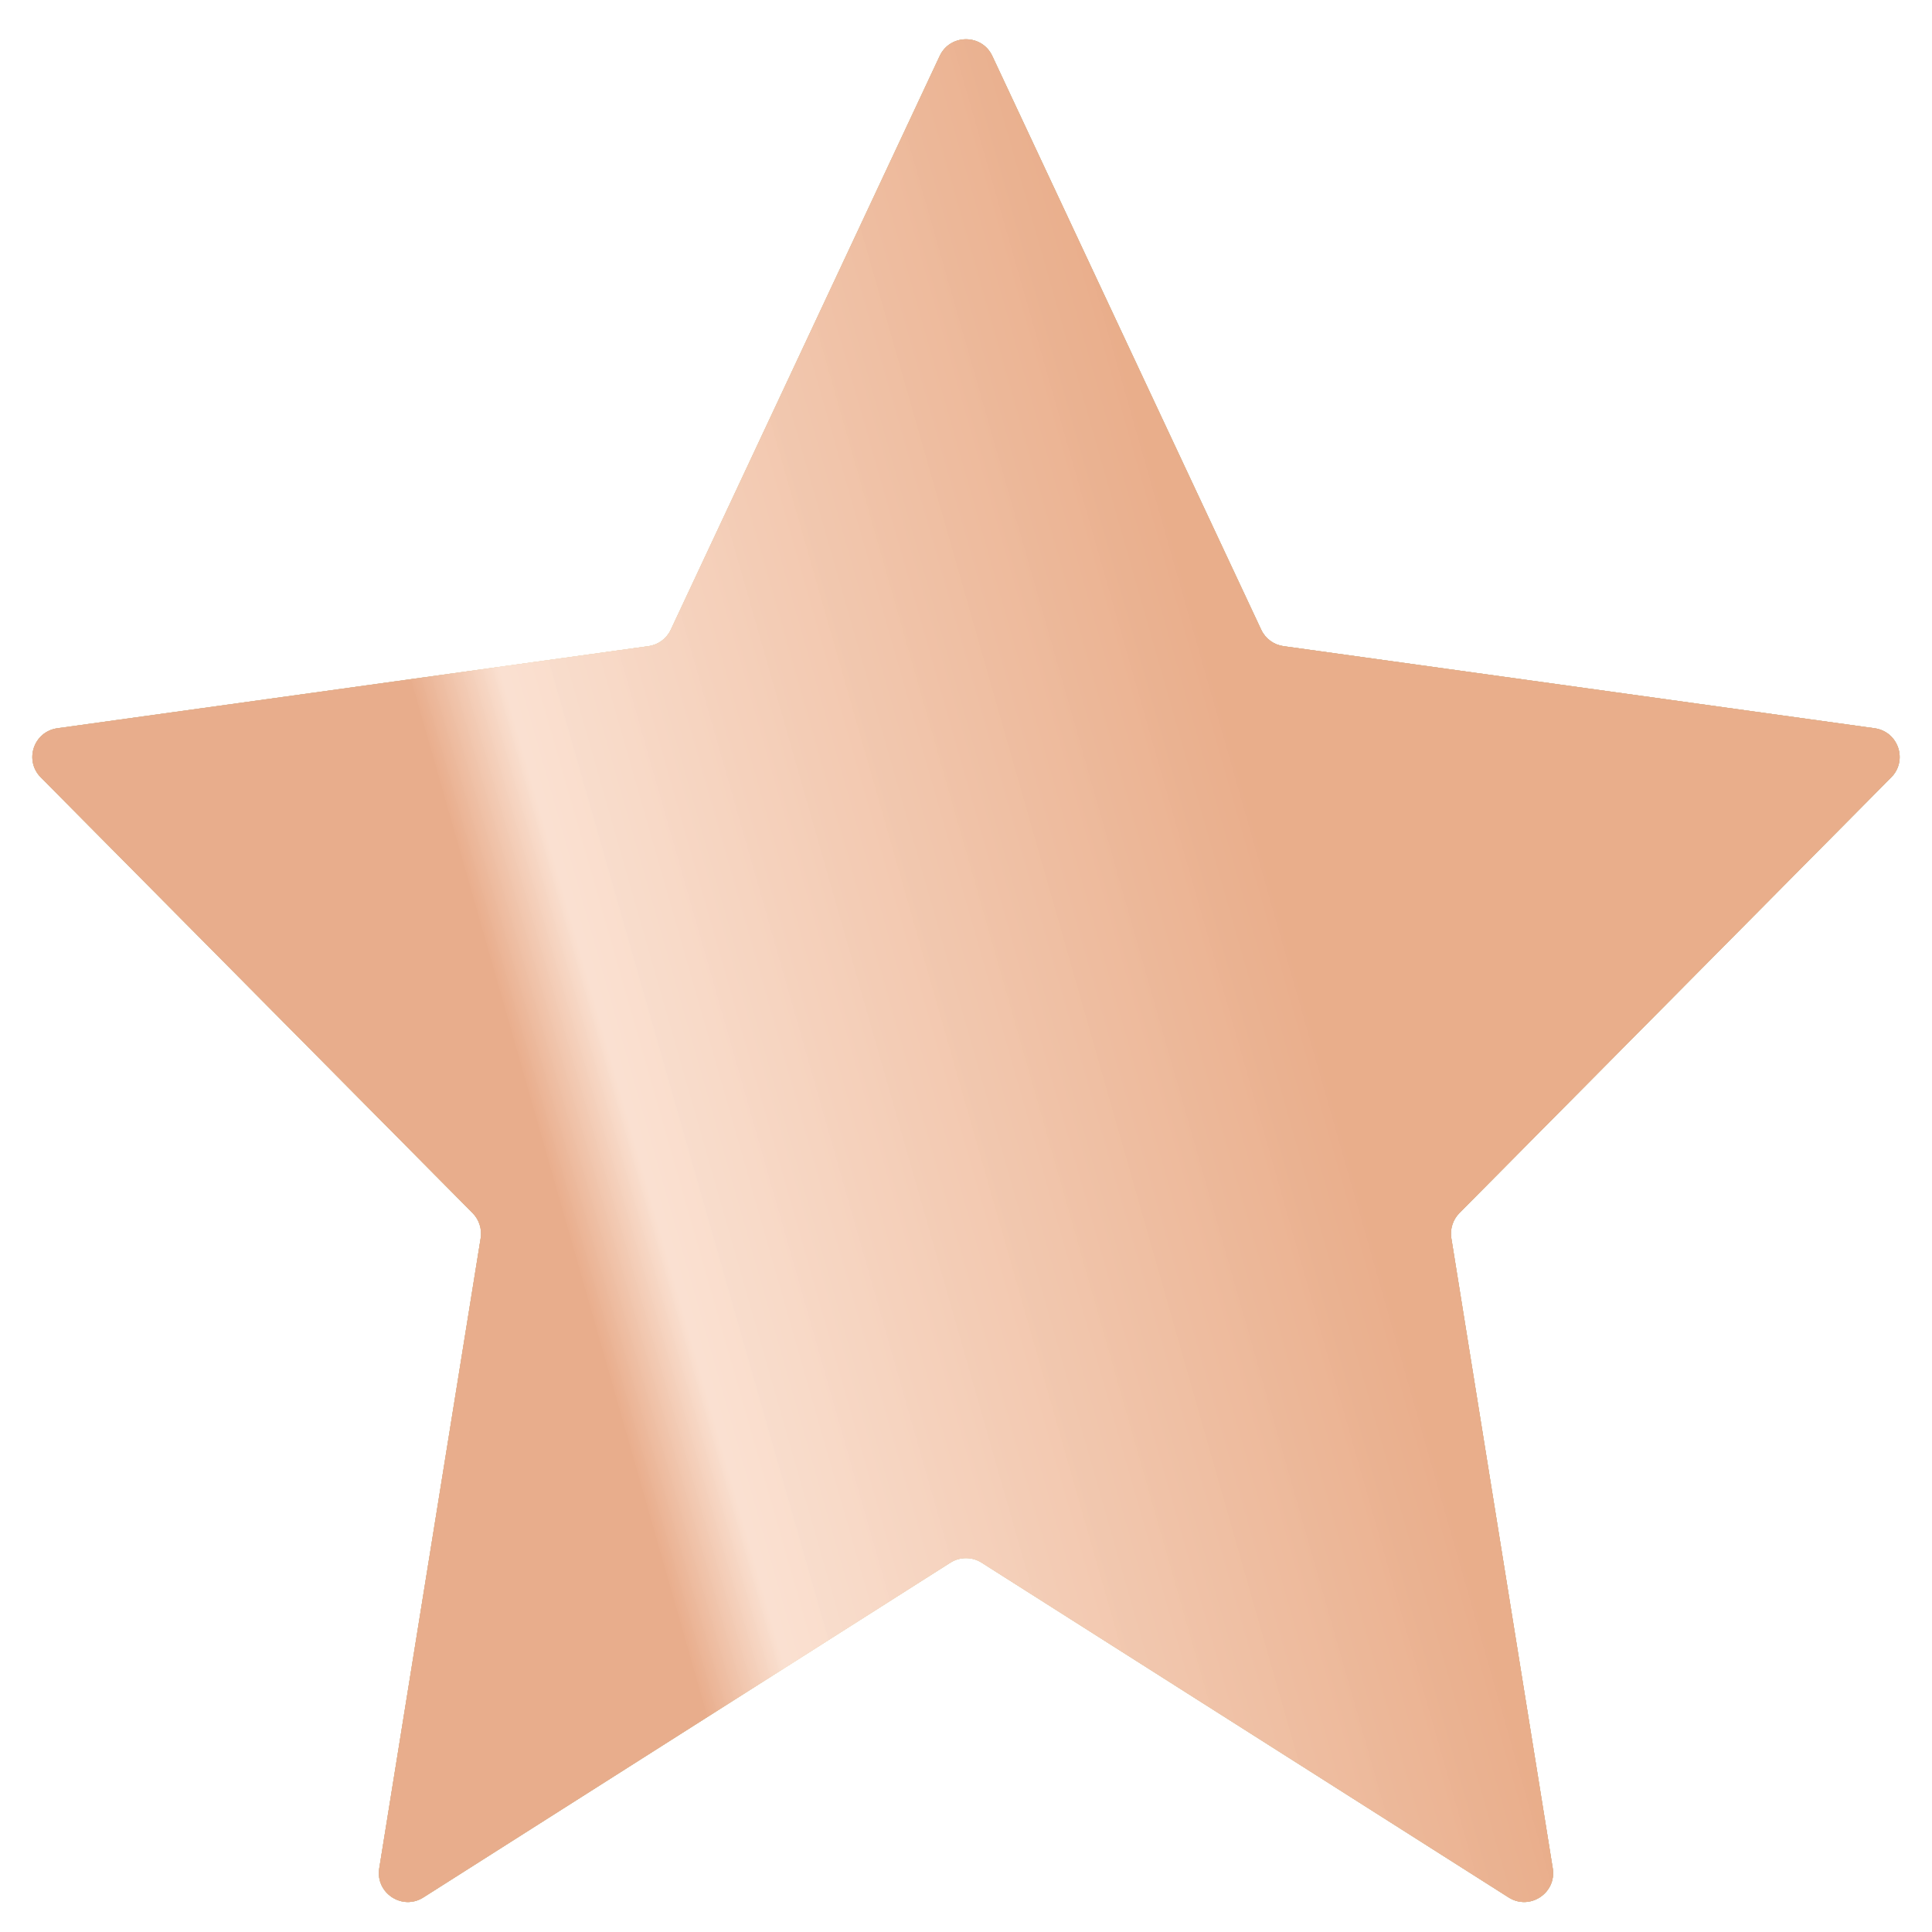
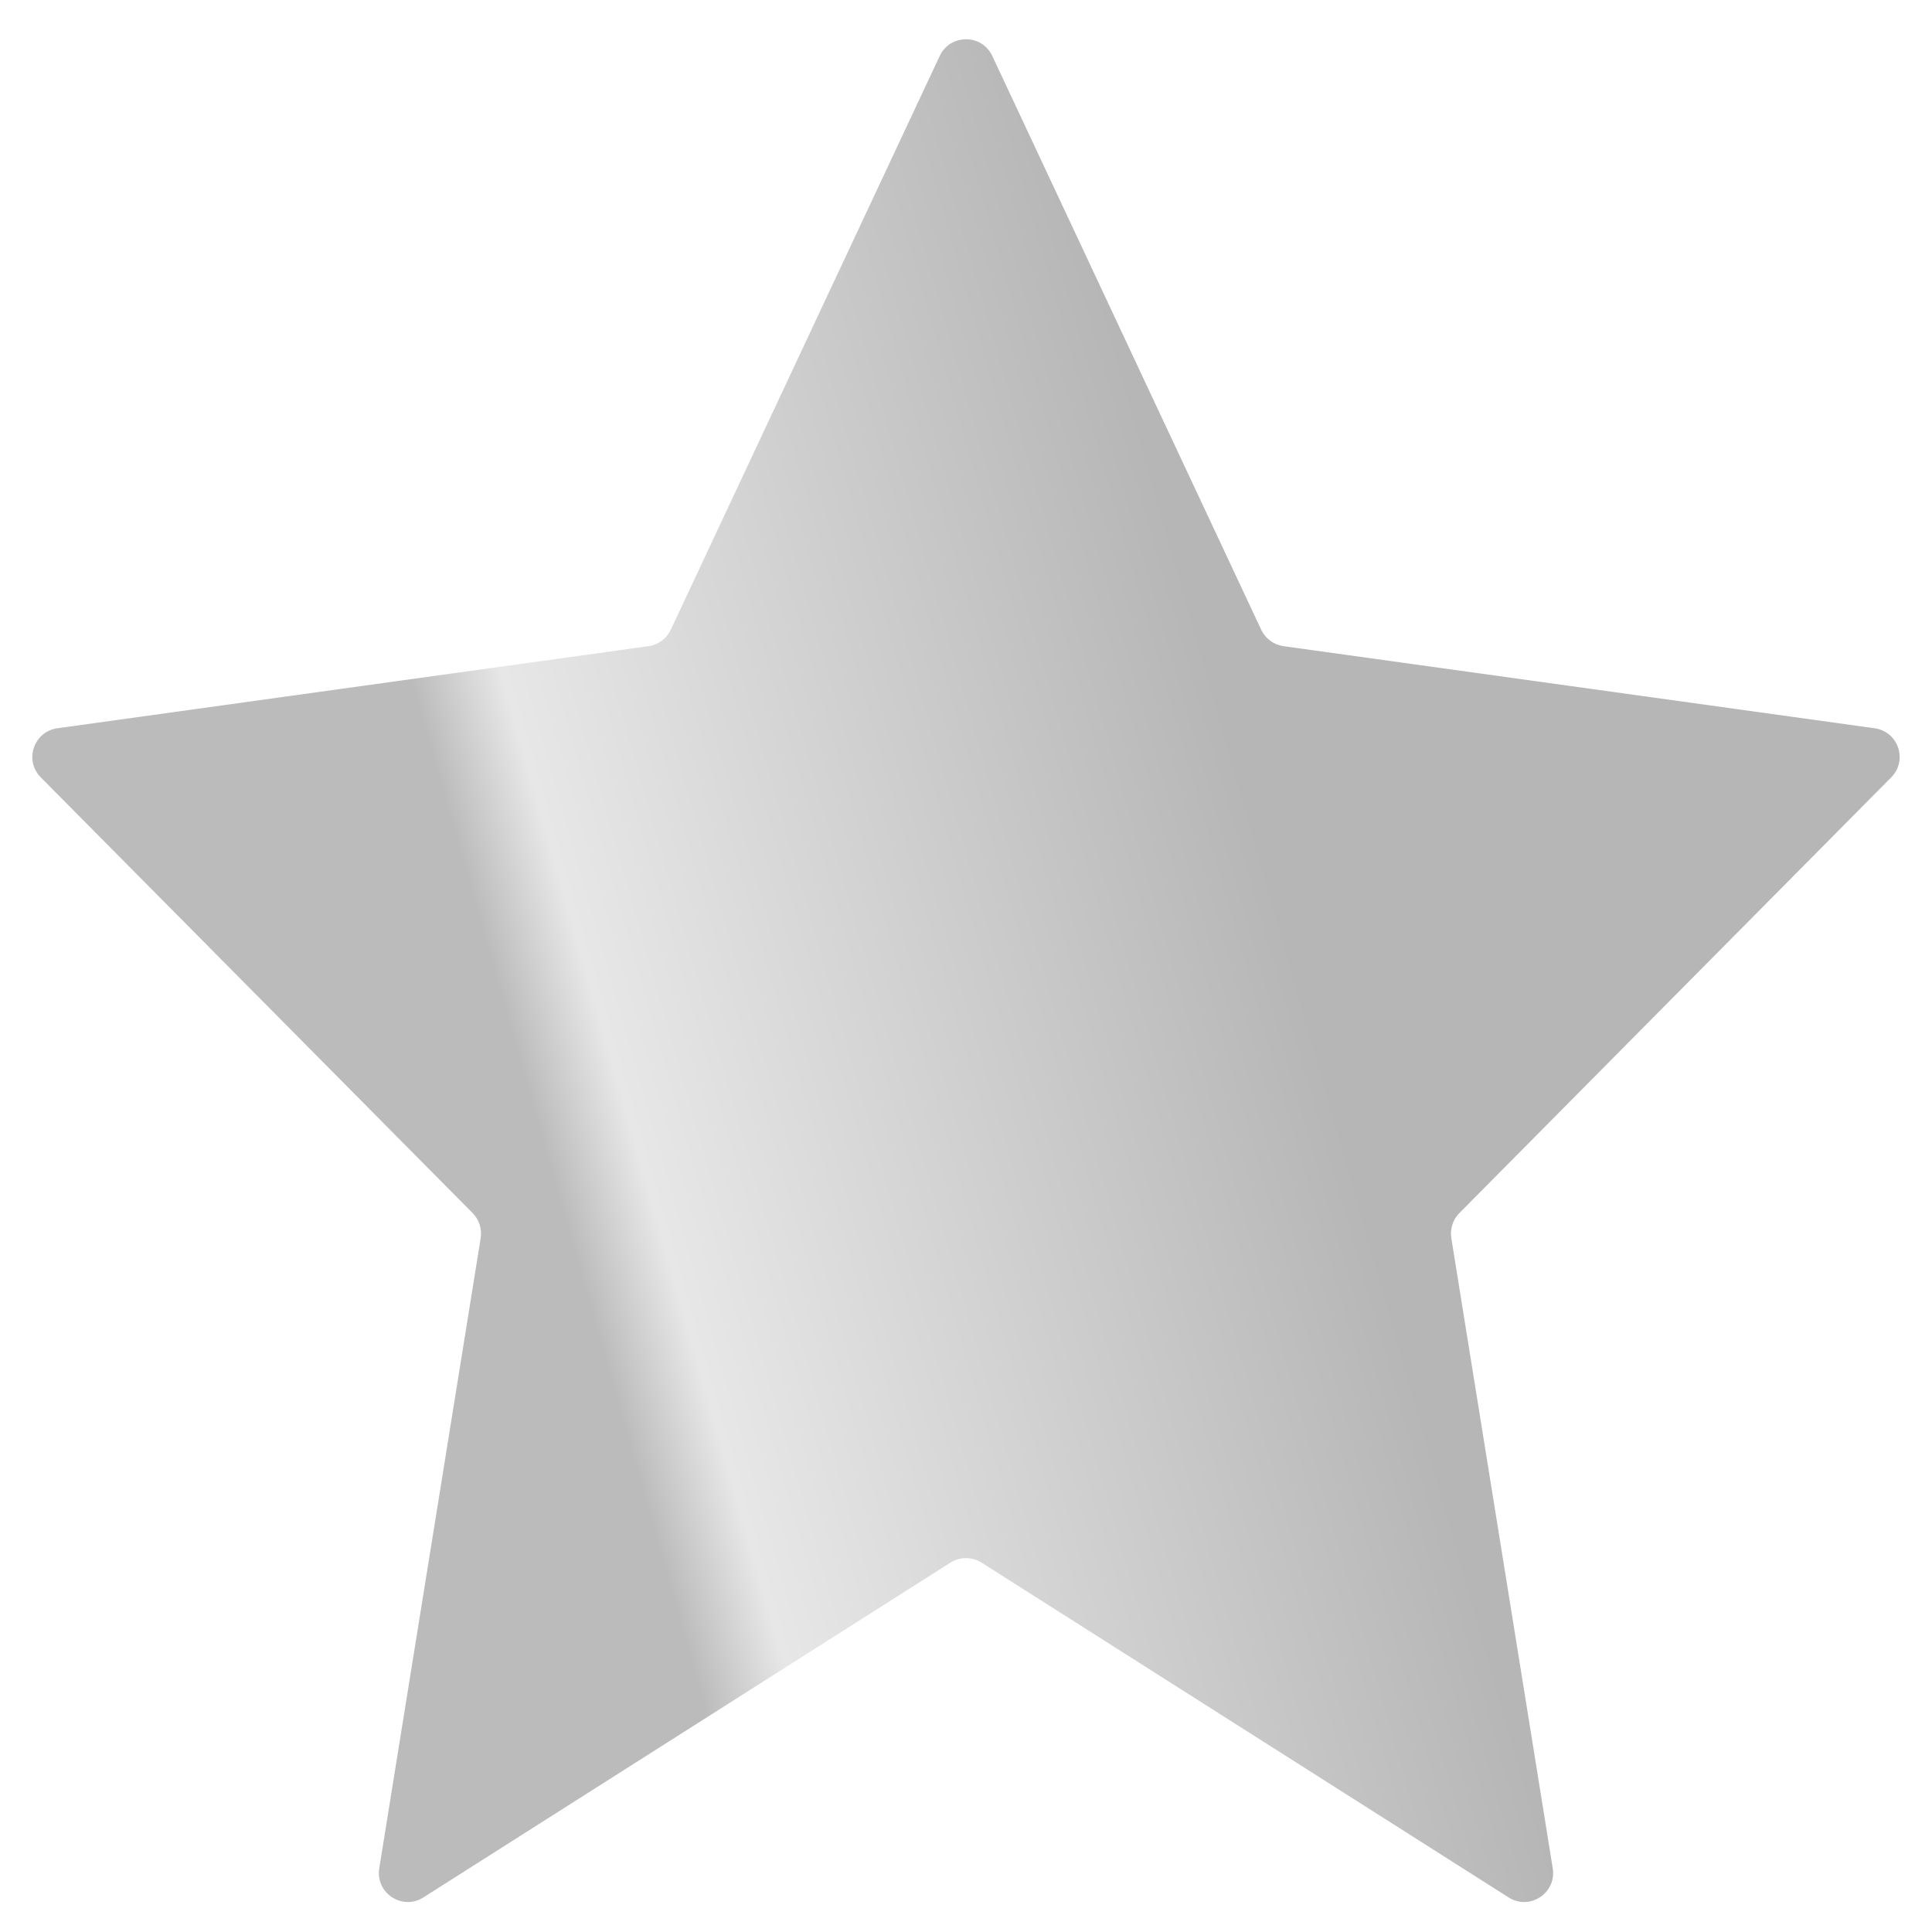
<svg xmlns="http://www.w3.org/2000/svg" width="20" height="20" viewBox="0 0 20 20" fill="none">
-   <path d="M9.839 16.176C9.937 16.114 10.063 16.114 10.161 16.176L15.617 19.642C15.835 19.781 16.115 19.597 16.074 19.341L15.024 12.817C15.009 12.723 15.04 12.626 15.107 12.558L19.578 8.047C19.752 7.871 19.651 7.573 19.406 7.539L13.286 6.689C13.186 6.675 13.099 6.611 13.056 6.519L10.272 0.579C10.164 0.349 9.836 0.349 9.728 0.579L6.944 6.519C6.901 6.611 6.814 6.675 6.714 6.689L0.594 7.539C0.349 7.573 0.248 7.871 0.422 8.047L4.893 12.558C4.96 12.626 4.991 12.723 4.976 12.817L3.926 19.341C3.885 19.597 4.165 19.781 4.383 19.642L9.839 16.176Z" fill="#E4B674" />
-   <path d="M9.839 16.176C9.937 16.114 10.063 16.114 10.161 16.176L15.617 19.642C15.835 19.781 16.115 19.597 16.074 19.341L15.024 12.817C15.009 12.723 15.04 12.626 15.107 12.558L19.578 8.047C19.752 7.871 19.651 7.573 19.406 7.539L13.286 6.689C13.186 6.675 13.099 6.611 13.056 6.519L10.272 0.579C10.164 0.349 9.836 0.349 9.728 0.579L6.944 6.519C6.901 6.611 6.814 6.675 6.714 6.689L0.594 7.539C0.349 7.573 0.248 7.871 0.422 8.047L4.893 12.558C4.96 12.626 4.991 12.723 4.976 12.817L3.926 19.341C3.885 19.597 4.165 19.781 4.383 19.642L9.839 16.176Z" fill="url(#paint0_linear)" />
  <path d="M9.839 16.176C9.937 16.114 10.063 16.114 10.161 16.176L15.617 19.642C15.835 19.781 16.115 19.597 16.074 19.341L15.024 12.817C15.009 12.723 15.04 12.626 15.107 12.558L19.578 8.047C19.752 7.871 19.651 7.573 19.406 7.539L13.286 6.689C13.186 6.675 13.099 6.611 13.056 6.519L10.272 0.579C10.164 0.349 9.836 0.349 9.728 0.579L6.944 6.519C6.901 6.611 6.814 6.675 6.714 6.689L0.594 7.539C0.349 7.573 0.248 7.871 0.422 8.047L4.893 12.558C4.96 12.626 4.991 12.723 4.976 12.817L3.926 19.341C3.885 19.597 4.165 19.781 4.383 19.642L9.839 16.176Z" fill="url(#paint1_linear)" />
-   <path d="M9.839 16.176C9.937 16.114 10.063 16.114 10.161 16.176L15.617 19.642C15.835 19.781 16.115 19.597 16.074 19.341L15.024 12.817C15.009 12.723 15.04 12.626 15.107 12.558L19.578 8.047C19.752 7.871 19.651 7.573 19.406 7.539L13.286 6.689C13.186 6.675 13.099 6.611 13.056 6.519L10.272 0.579C10.164 0.349 9.836 0.349 9.728 0.579L6.944 6.519C6.901 6.611 6.814 6.675 6.714 6.689L0.594 7.539C0.349 7.573 0.248 7.871 0.422 8.047L4.893 12.558C4.96 12.626 4.991 12.723 4.976 12.817L3.926 19.341C3.885 19.597 4.165 19.781 4.383 19.642L9.839 16.176Z" fill="url(#paint2_linear)" fill-opacity="0.8" />
  <defs>
    <linearGradient id="paint0_linear" x1="2.381" y1="20" x2="19.551" y2="15.094" gradientUnits="userSpaceOnUse">
      <stop offset="0.3" stop-color="#E4B674" />
      <stop offset="0.352" stop-color="#FFDCA9" />
      <stop offset="0.748" stop-color="#DFB576" />
    </linearGradient>
    <linearGradient id="paint1_linear" x1="2.381" y1="20" x2="19.551" y2="15.094" gradientUnits="userSpaceOnUse">
      <stop offset="0.3" stop-color="#BBBBBB" />
      <stop offset="0.352" stop-color="#E7E7E7" />
      <stop offset="0.748" stop-color="#B6B6B6" />
    </linearGradient>
    <linearGradient id="paint2_linear" x1="2.381" y1="20" x2="19.551" y2="15.094" gradientUnits="userSpaceOnUse">
      <stop offset="0.3" stop-color="#F4AA81" />
      <stop offset="0.352" stop-color="#FFDFCC" />
      <stop offset="0.748" stop-color="#F6AC81" />
    </linearGradient>
  </defs>
</svg>